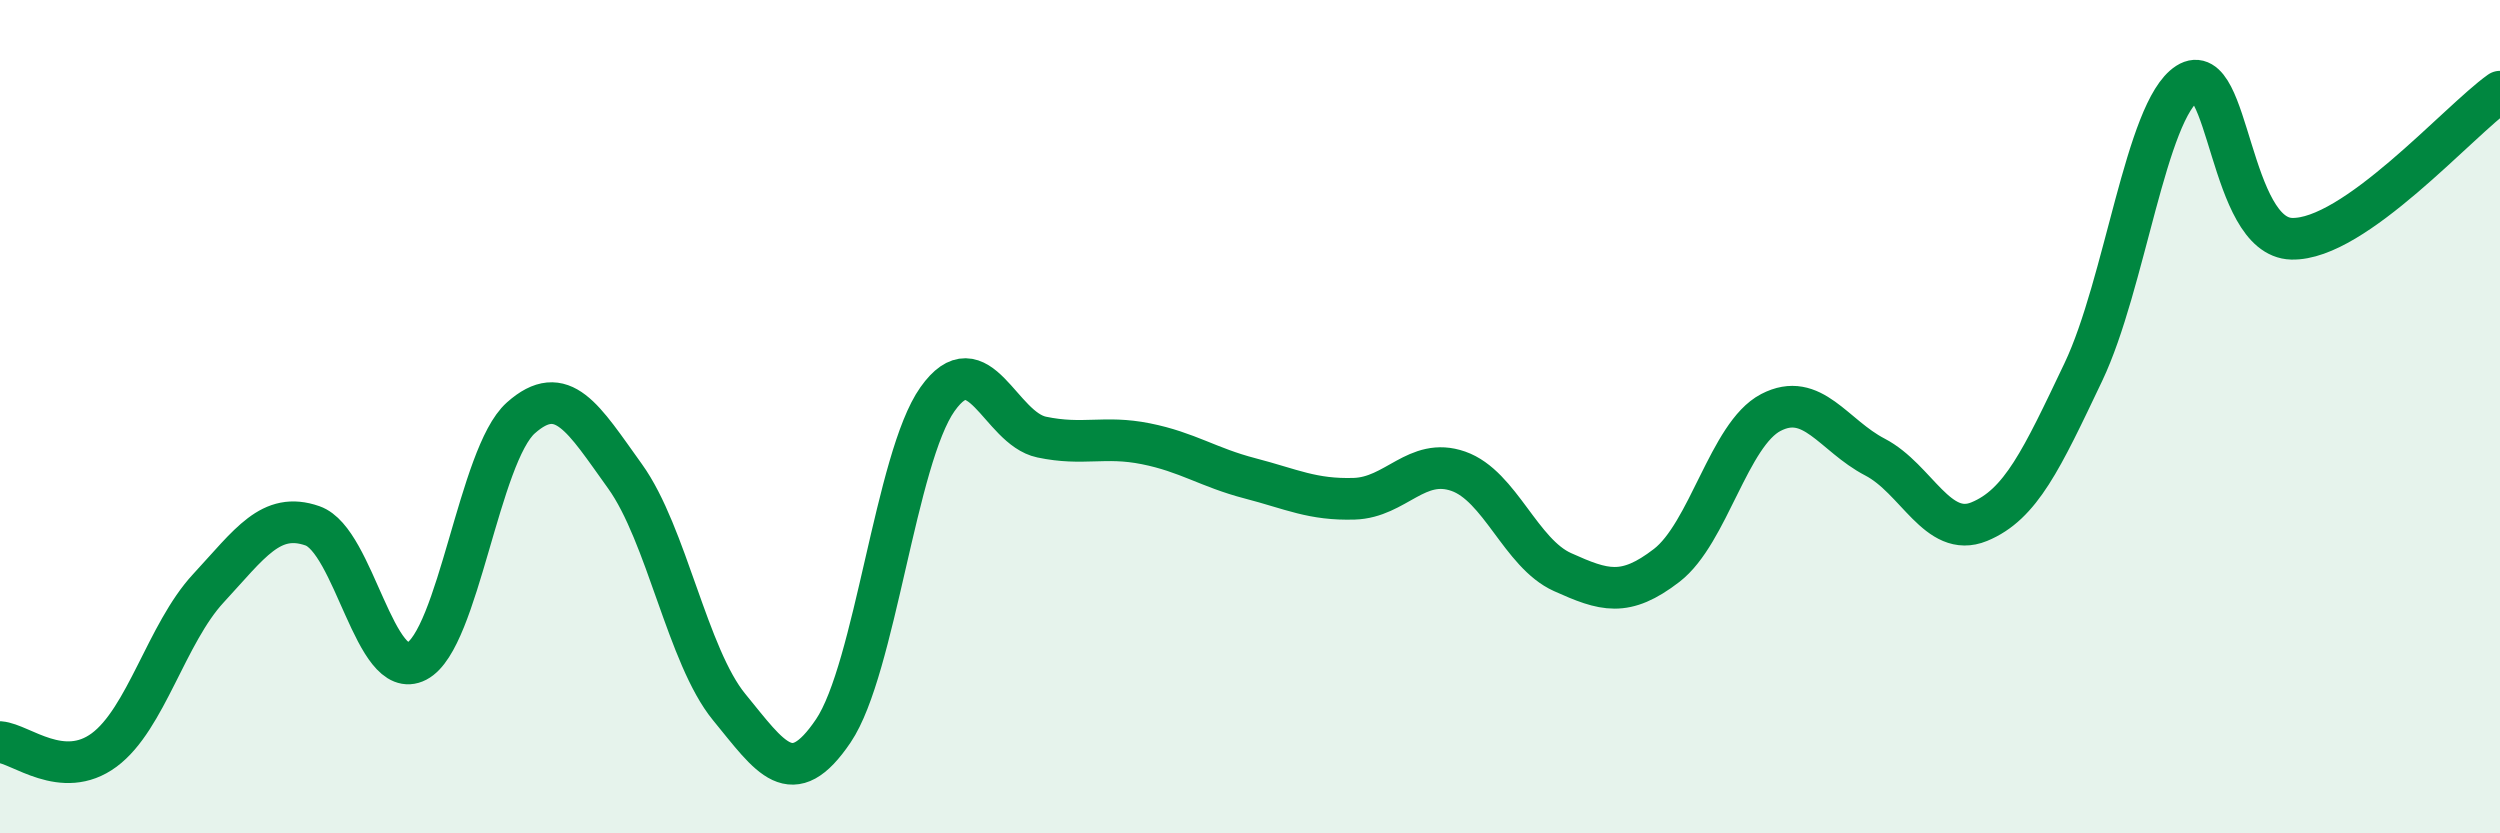
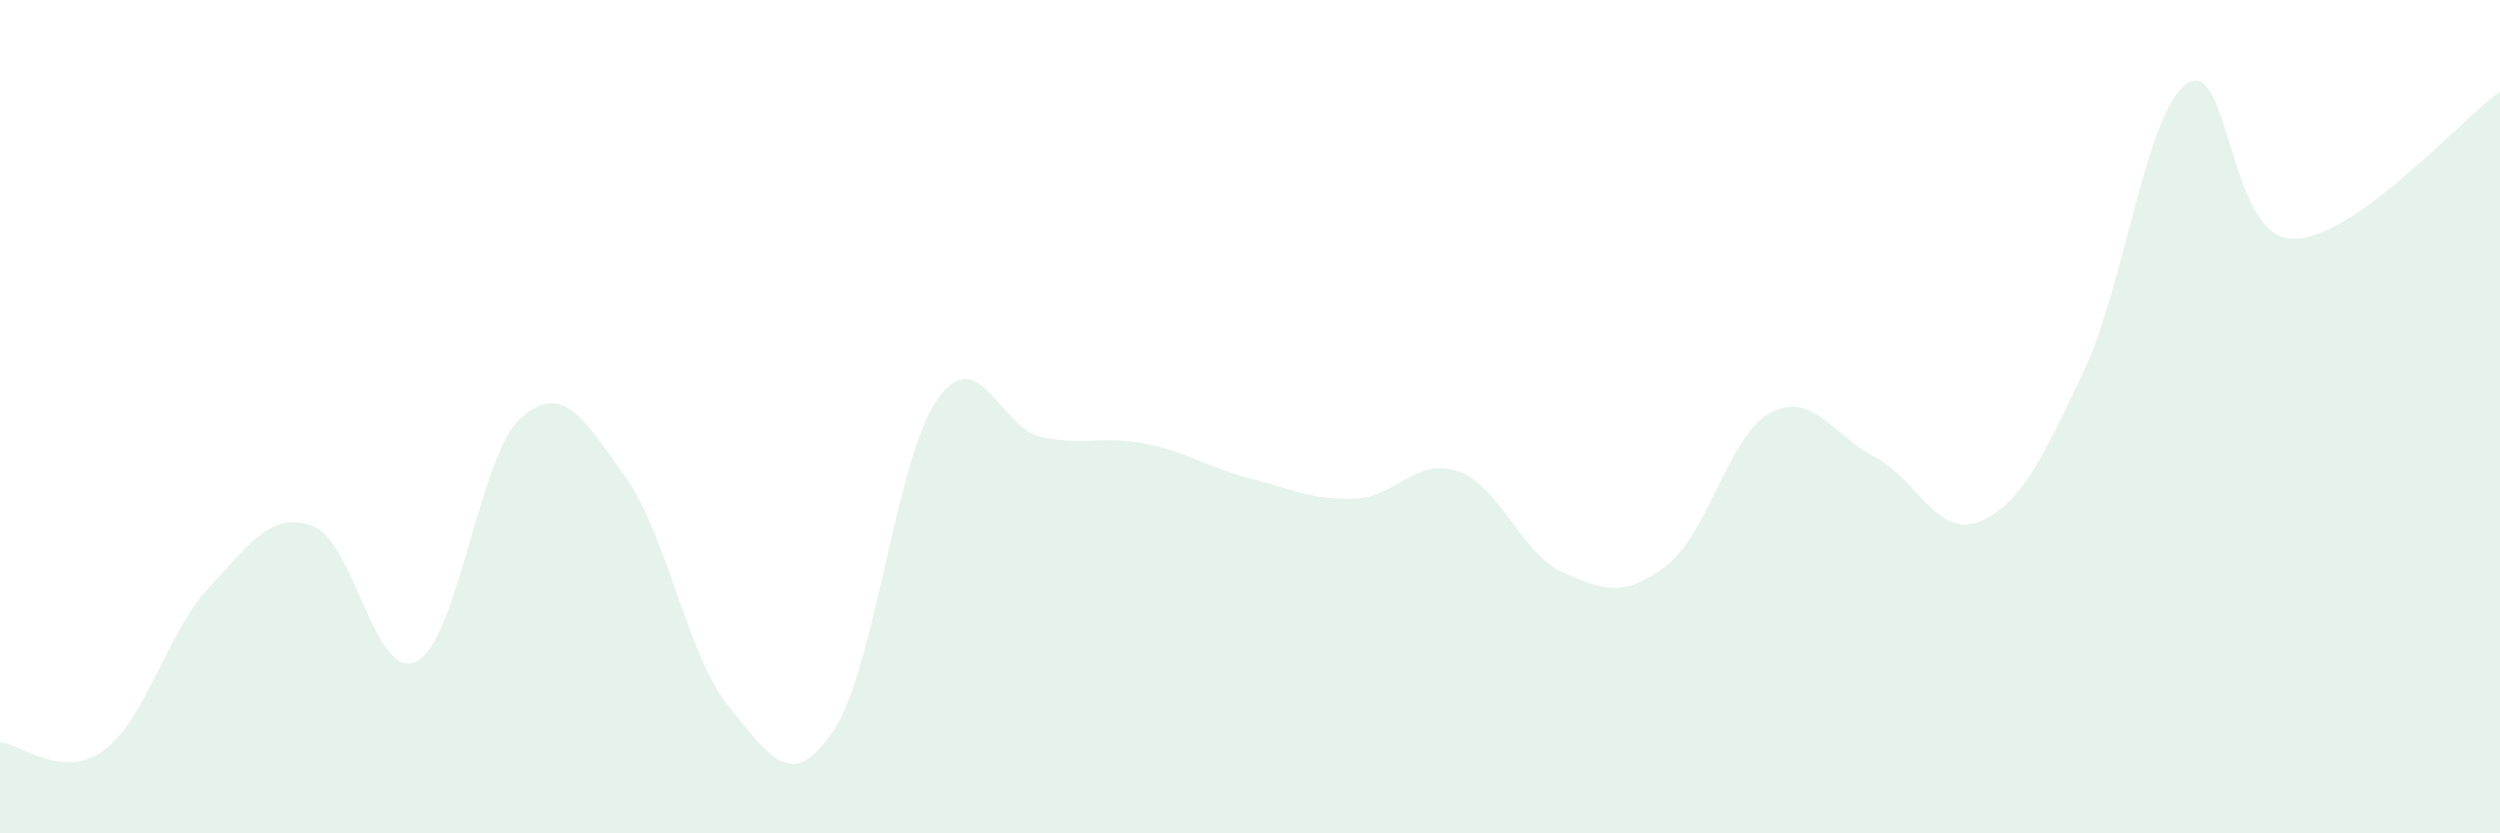
<svg xmlns="http://www.w3.org/2000/svg" width="60" height="20" viewBox="0 0 60 20">
  <path d="M 0,17.81 C 0.5,17.85 1.5,18.74 2.5,18 C 3.5,17.26 4,15.2 5,14.12 C 6,13.04 6.5,12.27 7.5,12.62 C 8.5,12.97 9,16.39 10,15.87 C 11,15.35 11.5,10.92 12.5,10.03 C 13.5,9.14 14,10.04 15,11.43 C 16,12.82 16.5,15.75 17.5,16.97 C 18.5,18.19 19,19.02 20,17.54 C 21,16.06 21.5,10.99 22.5,9.58 C 23.5,8.17 24,10.28 25,10.49 C 26,10.7 26.5,10.45 27.5,10.65 C 28.5,10.85 29,11.22 30,11.48 C 31,11.74 31.5,12 32.5,11.97 C 33.5,11.94 34,10.96 35,11.31 C 36,11.66 36.5,13.28 37.5,13.73 C 38.5,14.18 39,14.34 40,13.57 C 41,12.8 41.5,10.42 42.5,9.9 C 43.5,9.38 44,10.45 45,10.97 C 46,11.49 46.5,12.93 47.5,12.52 C 48.5,12.11 49,11.03 50,8.93 C 51,6.83 51.5,2.64 52.5,2 C 53.5,1.36 53.5,5.69 55,5.73 C 56.5,5.77 59,2.91 60,2.2L60 20L0 20Z" fill="#008740" opacity="0.1" stroke-linecap="round" stroke-linejoin="round" />
-   <path d="M 0,17.81 C 0.5,17.85 1.5,18.74 2.5,18 C 3.5,17.26 4,15.2 5,14.12 C 6,13.04 6.5,12.27 7.5,12.62 C 8.5,12.97 9,16.39 10,15.87 C 11,15.35 11.5,10.92 12.5,10.03 C 13.5,9.14 14,10.04 15,11.43 C 16,12.82 16.5,15.75 17.5,16.97 C 18.5,18.19 19,19.02 20,17.54 C 21,16.06 21.5,10.99 22.5,9.58 C 23.5,8.17 24,10.28 25,10.49 C 26,10.7 26.5,10.45 27.5,10.65 C 28.5,10.85 29,11.22 30,11.48 C 31,11.74 31.5,12 32.5,11.97 C 33.5,11.94 34,10.96 35,11.31 C 36,11.66 36.5,13.28 37.5,13.73 C 38.5,14.18 39,14.34 40,13.57 C 41,12.8 41.5,10.42 42.5,9.9 C 43.5,9.38 44,10.45 45,10.97 C 46,11.49 46.5,12.93 47.5,12.52 C 48.5,12.11 49,11.03 50,8.93 C 51,6.83 51.5,2.64 52.5,2 C 53.5,1.36 53.5,5.69 55,5.73 C 56.5,5.77 59,2.91 60,2.2" stroke="#008740" stroke-width="1" fill="none" stroke-linecap="round" stroke-linejoin="round" />
</svg>